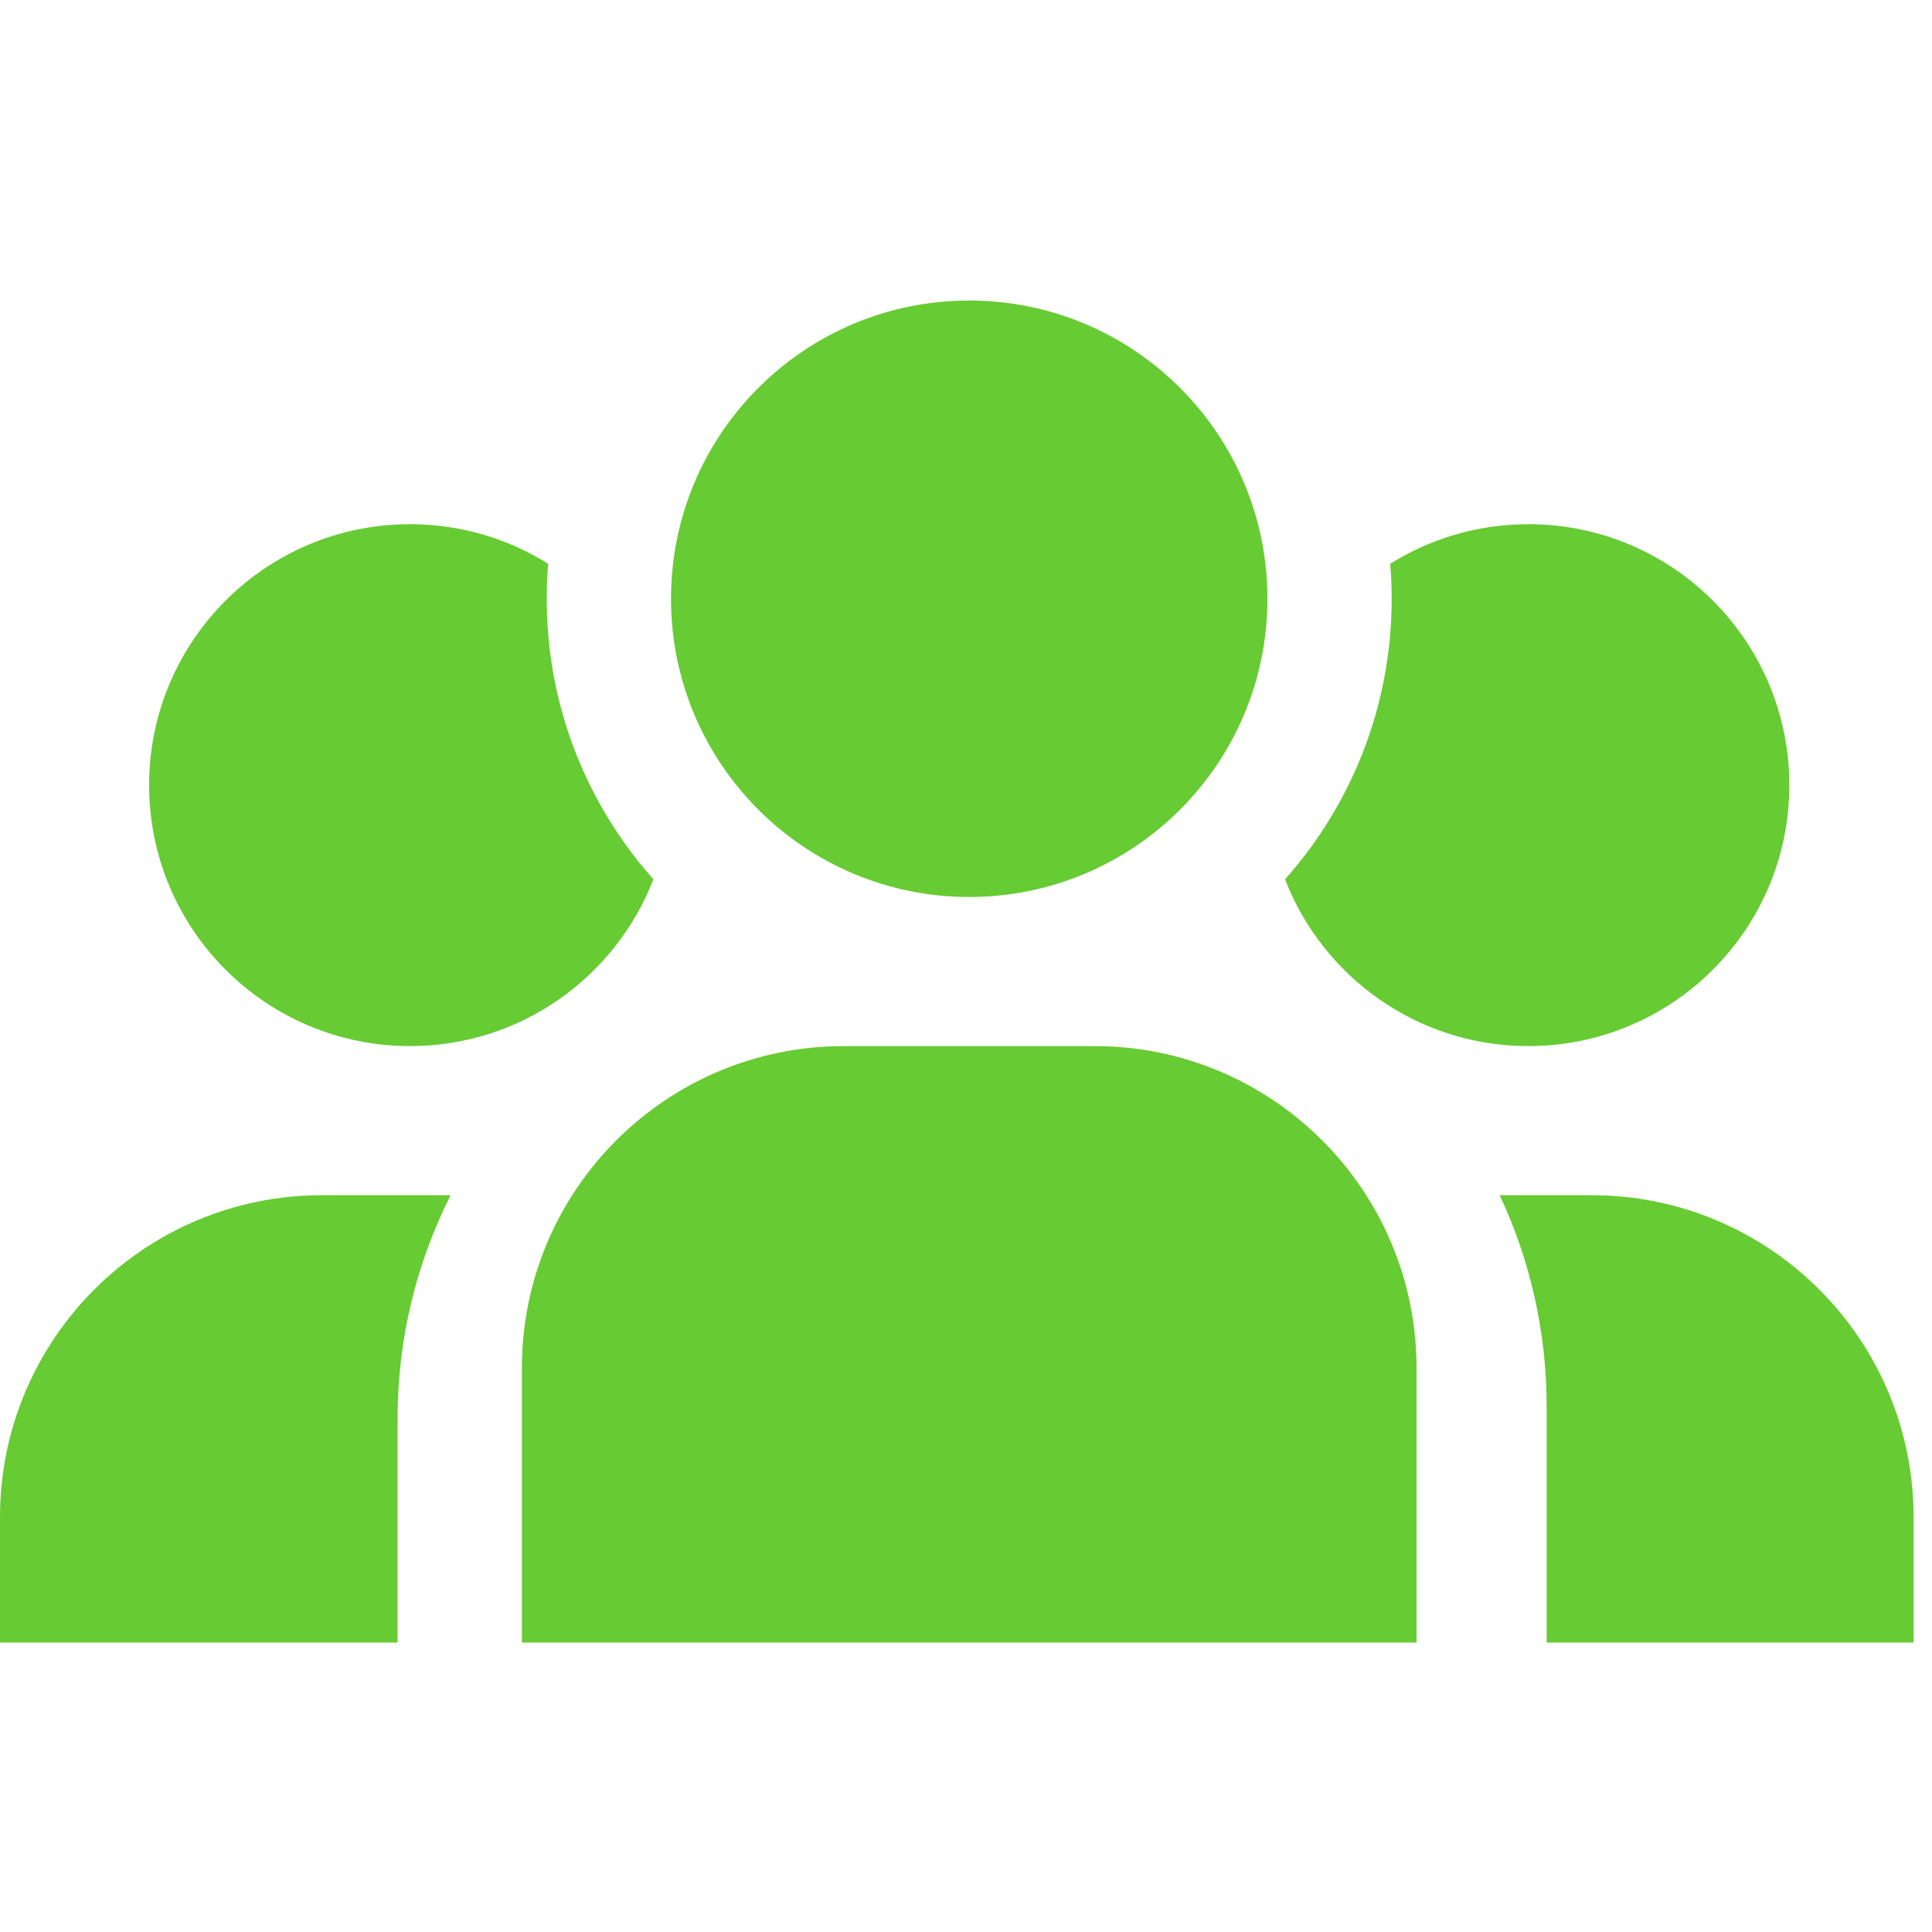
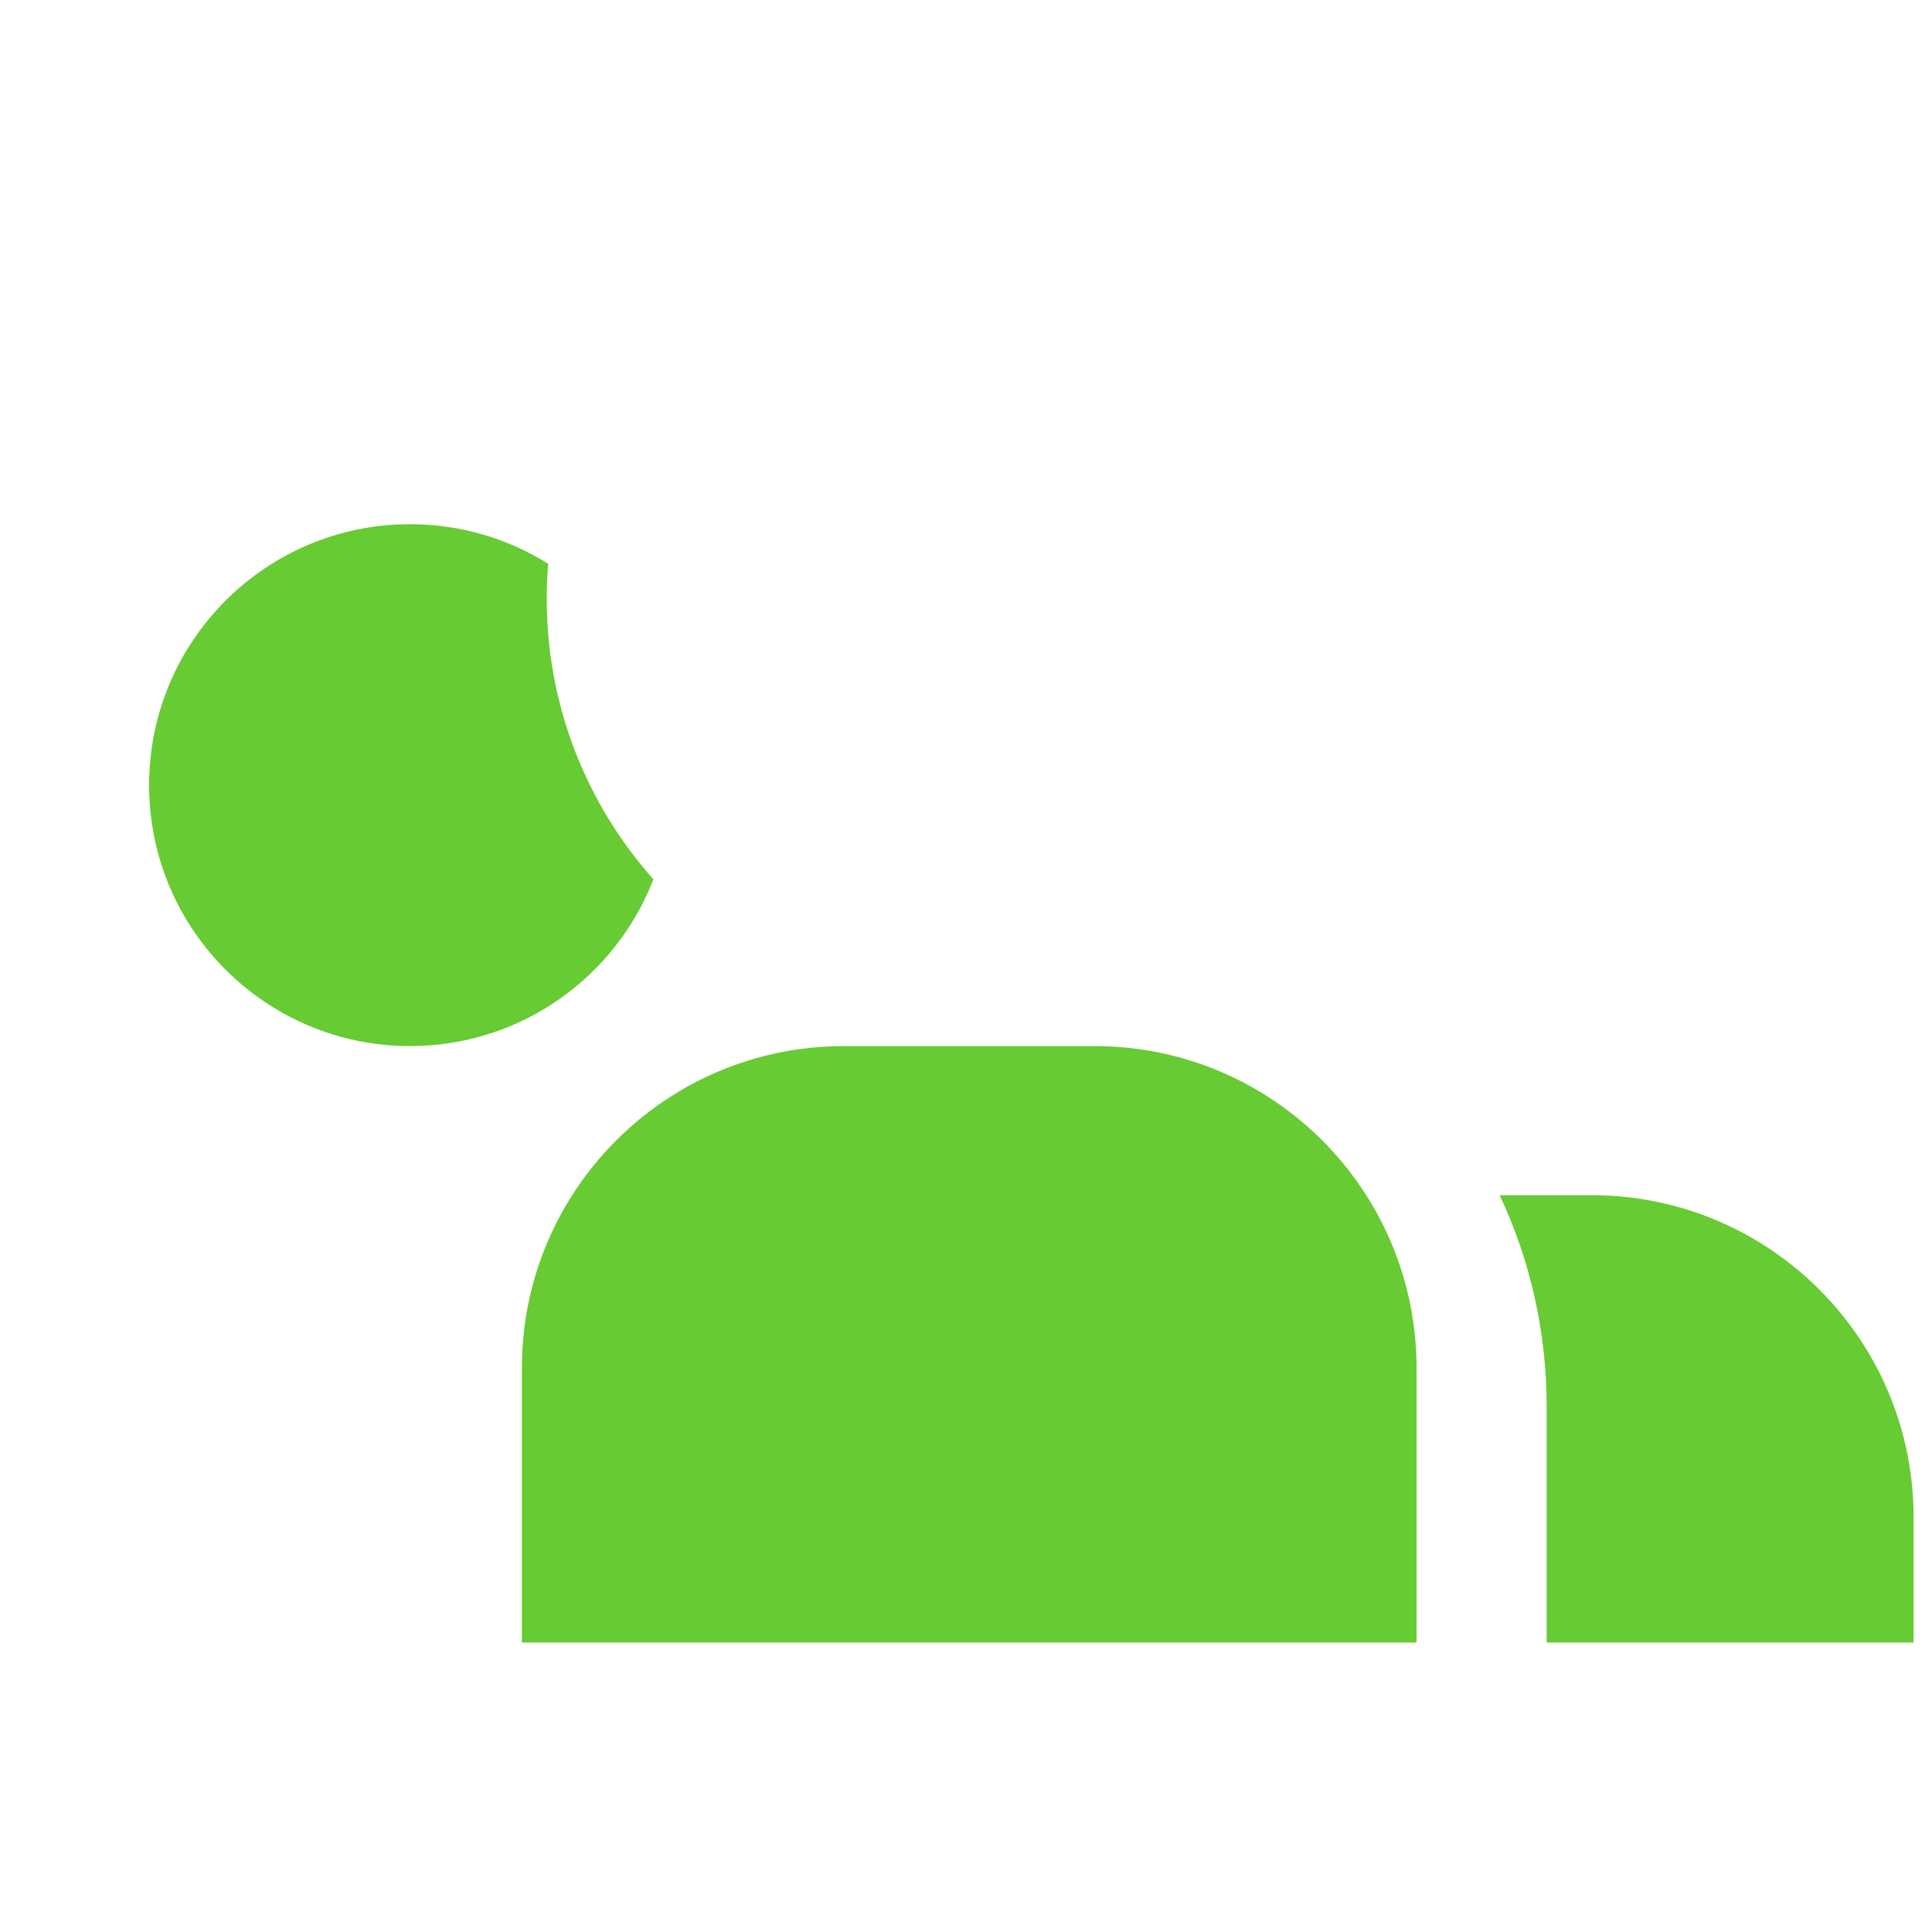
<svg xmlns="http://www.w3.org/2000/svg" width="90" height="90" viewBox="0 0 90 90" fill="none">
-   <path d="M20.991 55.677C19.412 58.806 18.521 62.343 18.521 66.087V76.516H0V70.677C4.39761e-08 62.393 6.716 55.677 15 55.677H20.991Z" fill="#67CB33" />
  <path d="M19.102 24.419C21.465 24.419 23.67 25.096 25.536 26.263C25.492 26.8 25.469 27.344 25.469 27.892C25.469 32.909 27.347 37.486 30.438 40.962C28.677 45.507 24.267 48.731 19.102 48.731C12.388 48.731 6.946 43.288 6.946 36.575C6.947 29.862 12.389 24.42 19.102 24.419Z" fill="#67CB33" />
  <path d="M74.142 55.677C82.426 55.677 89.142 62.393 89.142 70.677V76.516H72.048V65.508C72.048 61.993 71.263 58.661 69.86 55.677H74.142Z" fill="#67CB33" />
-   <path d="M71.198 24.419C77.911 24.419 83.354 29.861 83.354 36.575C83.354 43.288 77.911 48.731 71.198 48.731C66.032 48.731 61.622 45.507 59.862 40.962C62.952 37.486 64.83 32.909 64.83 27.892C64.83 27.343 64.806 26.8 64.762 26.263C66.629 25.096 68.834 24.419 71.198 24.419Z" fill="#67CB33" />
  <path d="M24.311 63.731C24.311 55.447 31.027 48.731 39.311 48.731H50.988C59.273 48.731 65.988 55.447 65.988 63.731V76.516H24.311V63.731Z" fill="#67CB33" />
-   <path d="M59.042 27.892C59.042 35.565 52.822 41.785 45.15 41.785C37.477 41.785 31.258 35.565 31.258 27.892C31.258 20.22 37.477 14 45.15 14C52.822 14 59.042 20.22 59.042 27.892Z" fill="#67CB33" />
</svg>